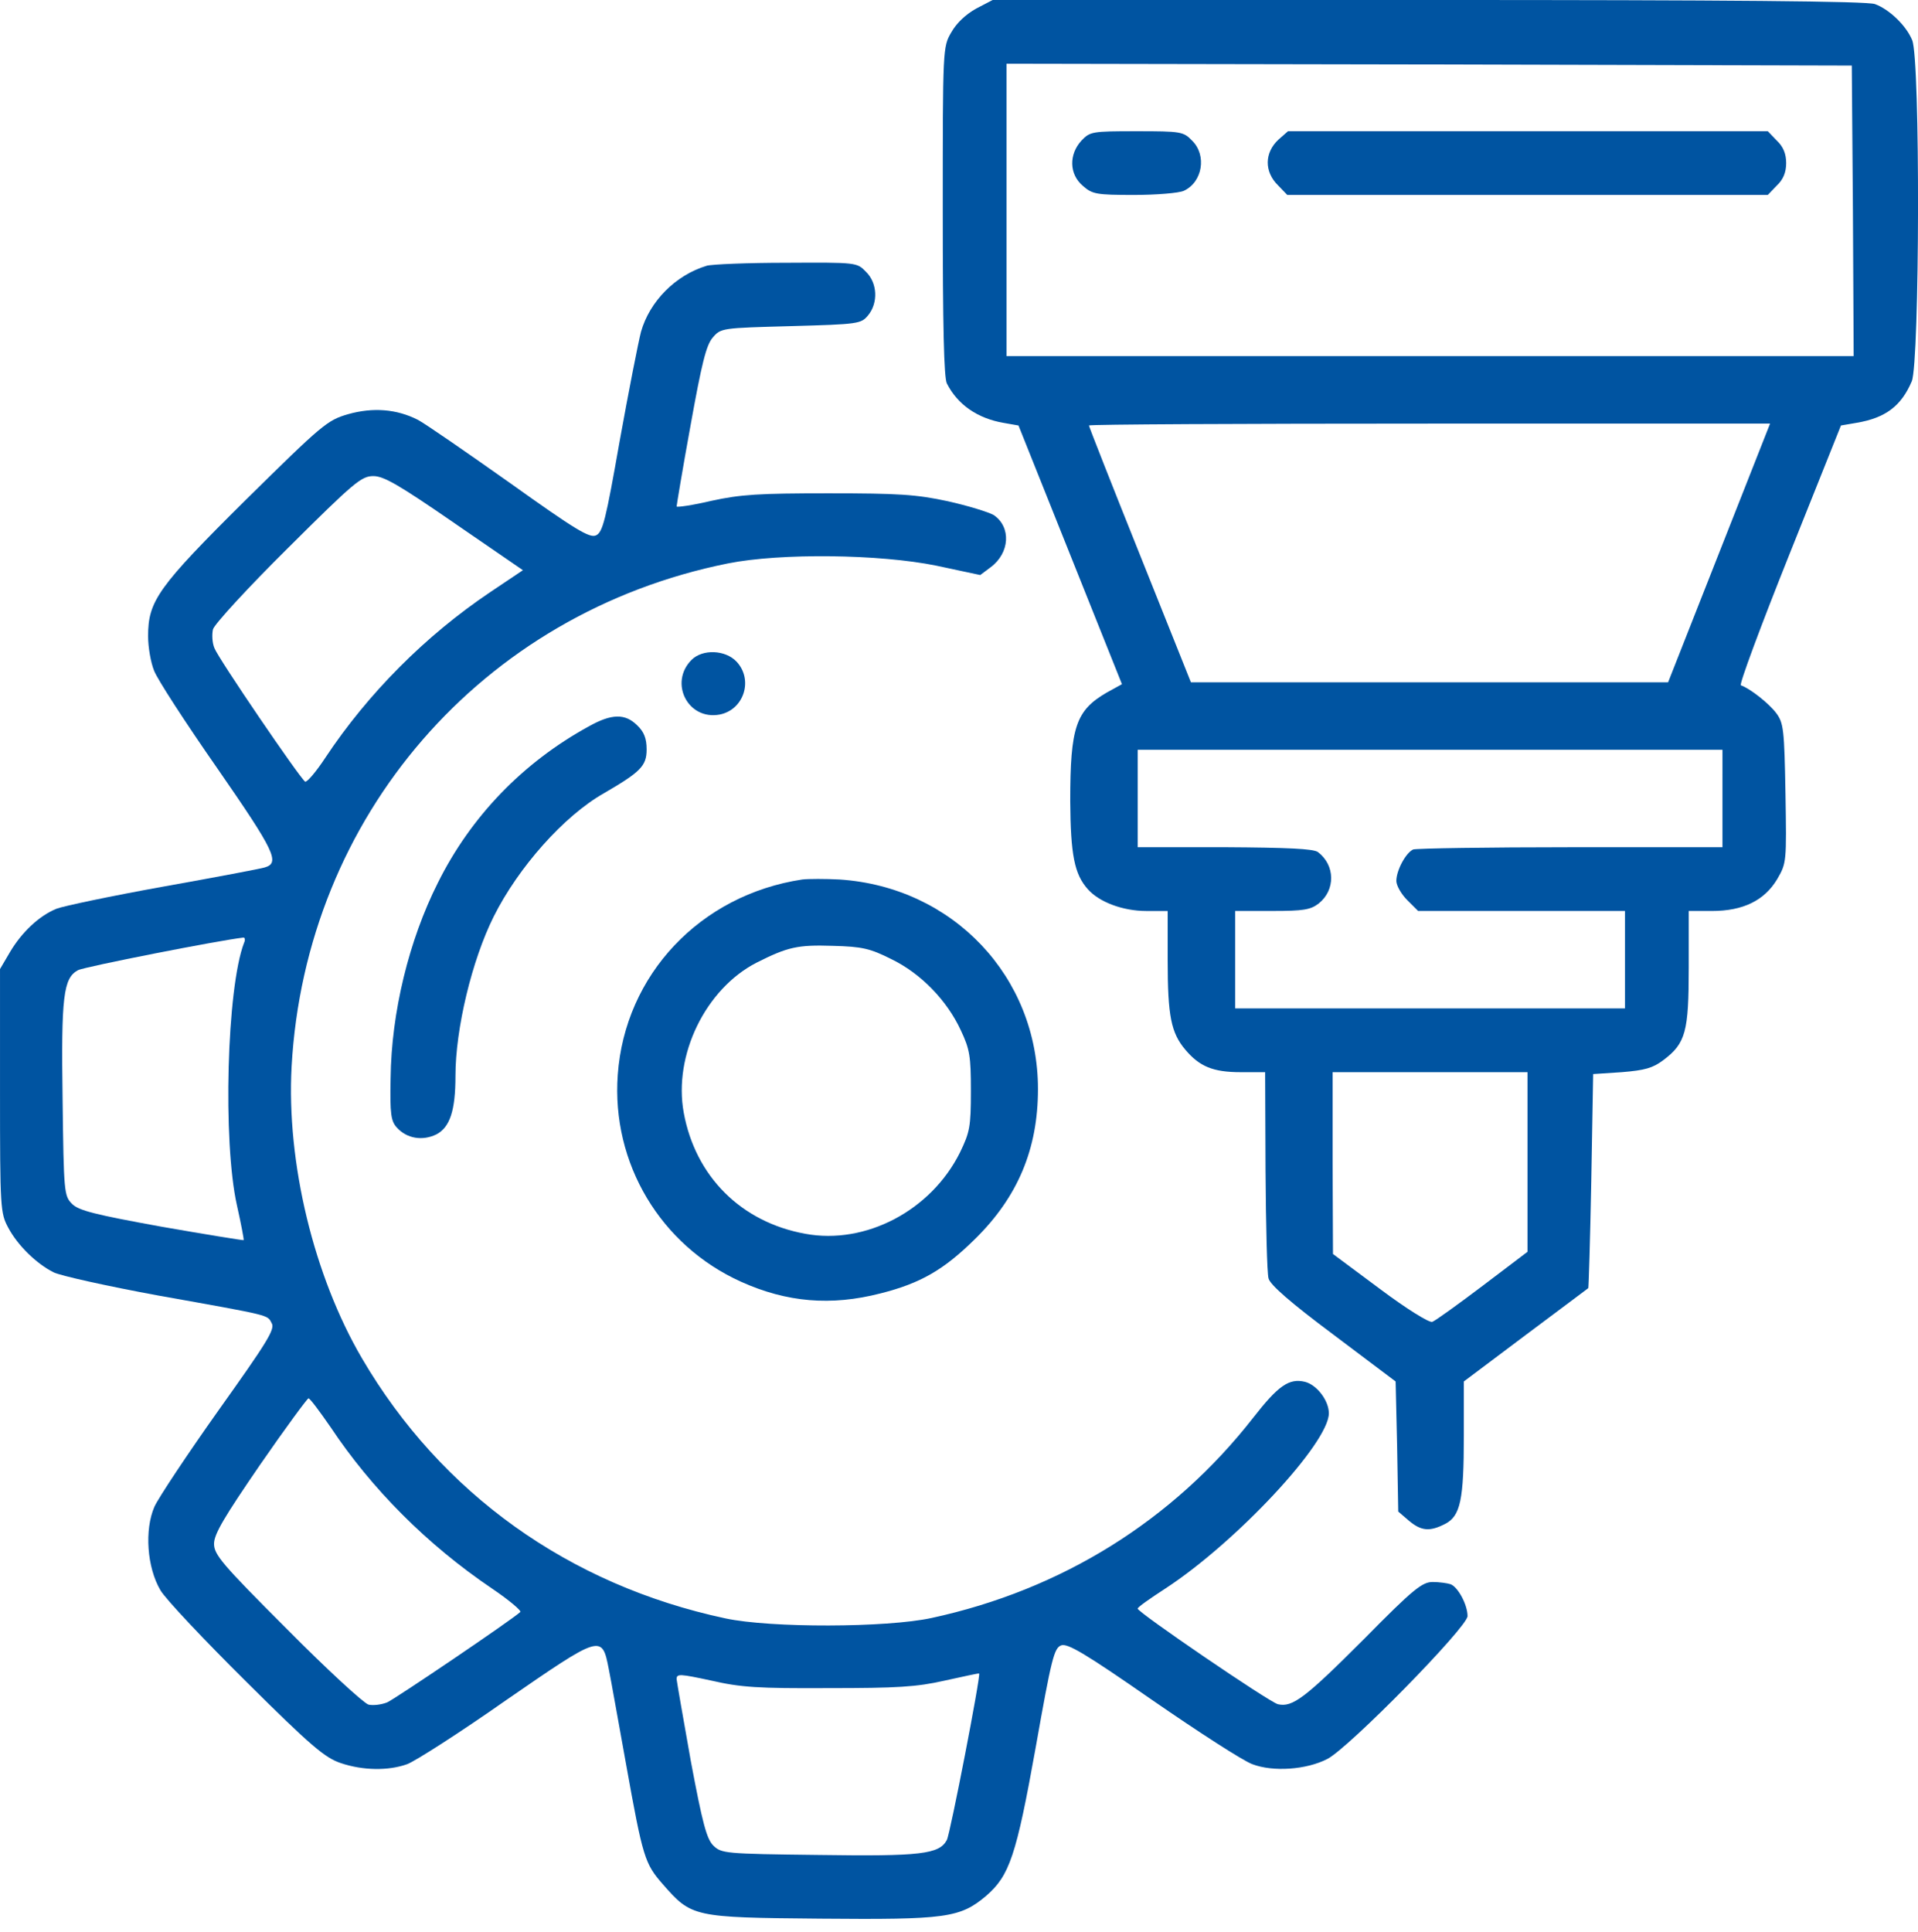
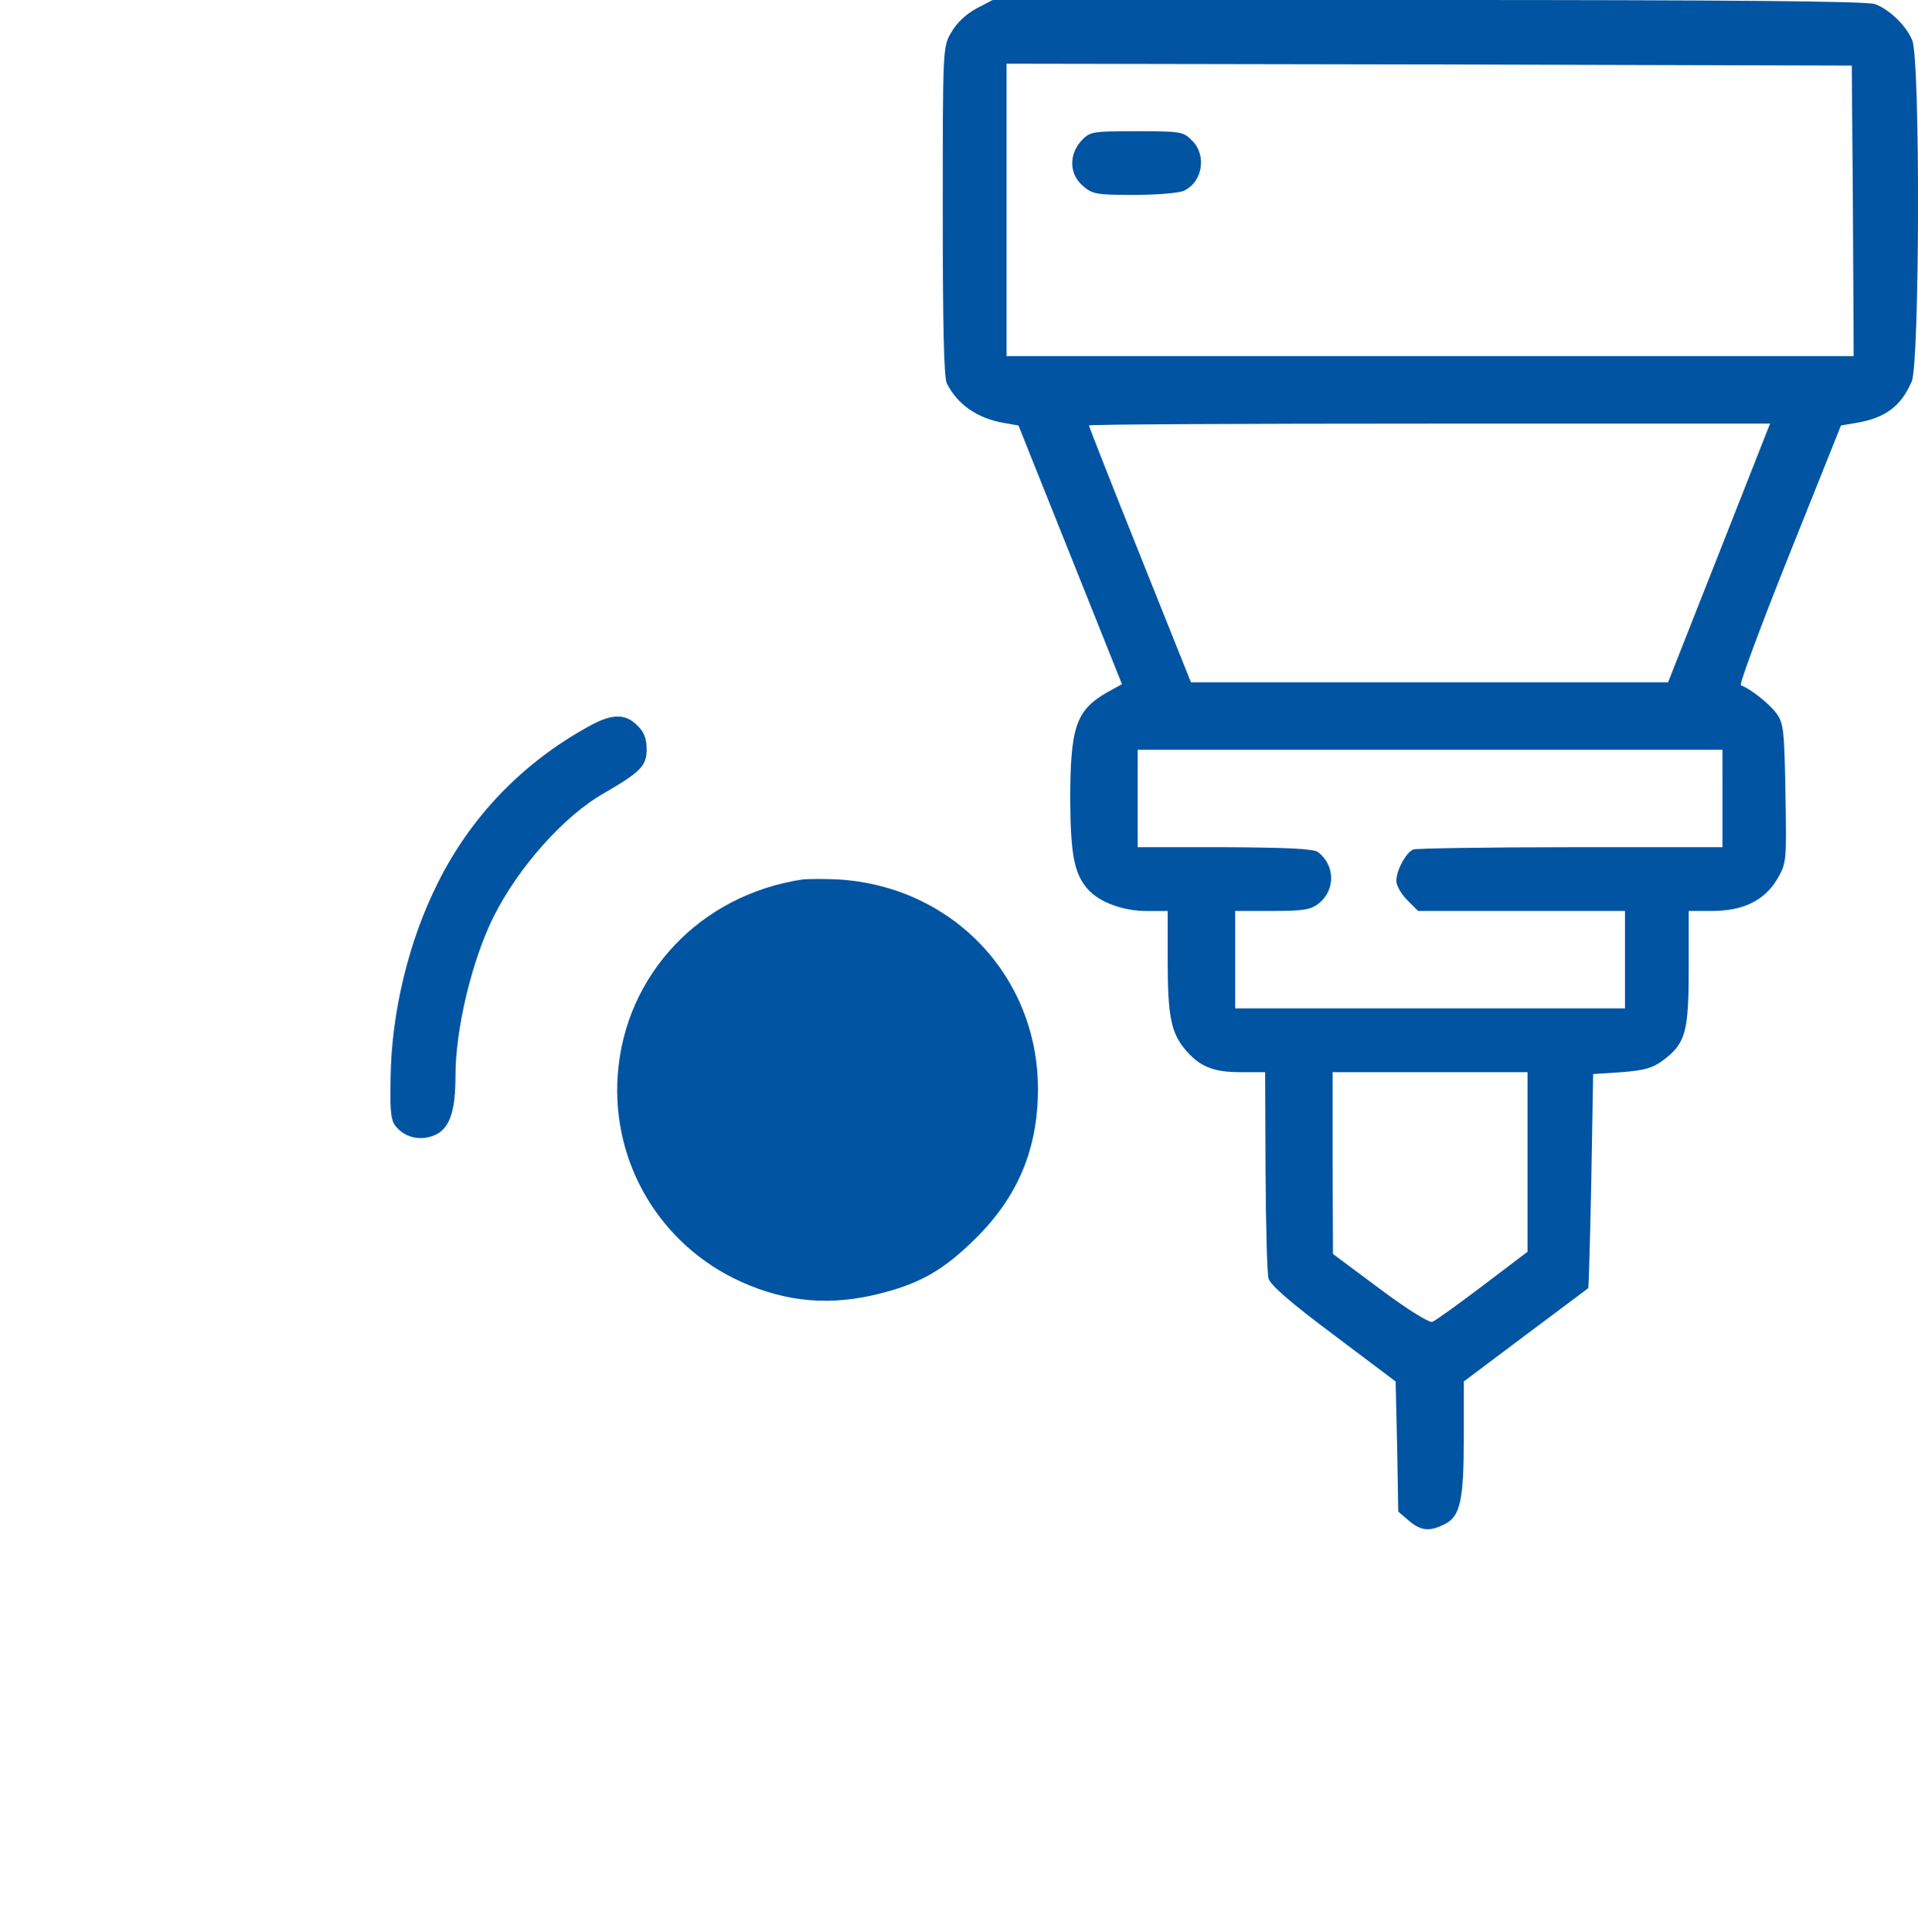
<svg xmlns="http://www.w3.org/2000/svg" fill="none" height="139" viewBox="0 0 138 139" width="138">
  <g fill="#0054a1">
    <path d="m70.232.62c-.728.405-1.402 1.025-1.78 1.699-.62 1.052-.62 1.133-.62 12.865 0 8.226.081 12.002.297 12.407.782 1.537 2.212 2.508 4.073 2.832l1.079.189 3.722 9.305 3.722 9.305-1.079.593c-2.239 1.295-2.643 2.481-2.643 7.822.027 3.857.297 5.259 1.268 6.338.809.917 2.508 1.564 4.207 1.564h1.537v3.56c0 3.992.243 5.205 1.268 6.419 1.025 1.214 1.996 1.618 3.992 1.618h1.753l.027 7.066c.027 3.911.108 7.39.216 7.768.108.459 1.591 1.753 4.666 4.046l4.477 3.371.108 4.666.081 4.693.755.648c.89.755 1.511.809 2.616.242 1.106-.566 1.349-1.726 1.349-6.338v-3.911l4.45-3.344c2.454-1.834 4.477-3.344 4.504-3.371.027 0 .135-3.479.216-7.714l.135-7.687 2.05-.135c1.672-.135 2.238-.297 2.993-.863 1.619-1.214 1.834-2.05 1.834-6.662v-4.073h1.673c2.238 0 3.776-.755 4.693-2.292.674-1.16.674-1.241.593-6.176-.081-4.558-.135-5.043-.647-5.745-.513-.701-1.915-1.807-2.563-2.023-.134-.054 1.43-4.261 3.48-9.386l3.722-9.305 1.105-.189c2.104-.351 3.237-1.214 3.992-2.994.566-1.375.62-23.195.027-24.543-.431-1.052-1.645-2.212-2.67-2.589-.513-.216-10.627-.297-32.122-.297h-31.367zm63.085 14.537.054 10.465h-30.477-30.477v-10.519-10.519l30.423.054 30.396.081zm-9.629 24.624-3.668 9.305h-17.153-17.181l-3.668-9.17c-2.023-5.043-3.668-9.224-3.668-9.305s11.031-.135 24.517-.135h24.489zm.243 17.666v3.506h-10.896c-5.988 0-11.112.081-11.355.162-.513.216-1.214 1.483-1.214 2.265 0 .324.351.944.782 1.375l.783.782h7.443 7.444v3.506 3.506h-14.024-14.025v-3.506-3.506h2.67c2.239 0 2.751-.081 3.344-.539 1.214-.971 1.187-2.751-.054-3.695-.324-.243-2.212-.324-6.689-.351h-6.284v-3.506-3.506h21.038 21.037zm-14.025 26.162v6.446l-3.236 2.454c-1.781 1.349-3.399 2.508-3.615 2.589-.215.081-1.834-.917-3.776-2.373l-3.371-2.508-.027-6.554v-6.527h7.013 7.012z" />
    <path d="m77.811 10.114c-.917.998-.89 2.427.108 3.264.674.593.971.647 3.668.647 1.618 0 3.236-.135 3.587-.297 1.349-.62 1.672-2.562.593-3.614-.62-.647-.809-.674-3.992-.674-3.209 0-3.344.027-3.965.674z" />
-     <path d="m91.997 10.033c-1.025.944-1.052 2.32-.027 3.317l.647.674h17.288 17.288l.648-.674c.458-.431.674-.944.674-1.618 0-.674-.216-1.187-.674-1.618l-.648-.674h-17.261-17.261z" />
-     <path d="m50.84 19.122c-2.239.674-4.1 2.562-4.72 4.747-.189.728-.89 4.288-1.537 7.875-.998 5.664-1.214 6.554-1.699 6.77-.459.216-1.483-.405-6.203-3.776-3.129-2.212-6.095-4.261-6.608-4.531-1.537-.782-3.236-.917-5.043-.405-1.483.431-1.834.728-7.336 6.149-6.338 6.284-7.039 7.282-7.039 9.817 0 .782.189 1.888.431 2.481.216.593 2.265 3.749 4.558 7.039 4.127 5.961 4.531 6.797 3.398 7.12-.243.081-3.506.701-7.282 1.375-3.749.674-7.201 1.403-7.687 1.591-1.268.512-2.508 1.699-3.344 3.102l-.728 1.241v8.765c0 8.469.027 8.793.593 9.844.674 1.268 2.023 2.589 3.263 3.21.485.243 3.884.998 7.552 1.672 8.307 1.483 7.795 1.375 8.145 1.996.243.431-.351 1.375-3.83 6.257-2.239 3.156-4.315 6.284-4.612 6.932-.728 1.672-.539 4.369.431 6.014.378.647 3.156 3.587 6.176 6.581 4.666 4.639 5.664 5.475 6.797 5.853 1.591.539 3.425.566 4.774.081.539-.189 3.749-2.239 7.093-4.585 6.878-4.747 6.931-4.774 7.417-2.266.162.782.701 3.857 1.241 6.824 1.214 6.769 1.349 7.174 2.643 8.657 2.077 2.374 2.185 2.401 11.328 2.482 9.062.08 10.06-.054 11.948-1.646 1.672-1.456 2.158-2.859 3.56-10.68 1.133-6.392 1.322-7.147 1.834-7.336.459-.162 1.699.566 6.554 3.938 3.317 2.292 6.527 4.369 7.201 4.612 1.483.566 3.884.404 5.394-.378 1.537-.782 10.087-9.494 10.087-10.276 0-.809-.675-2.077-1.214-2.292-.243-.081-.836-.162-1.295-.162-.755 0-1.402.512-4.908 4.072-4.288 4.289-5.178 4.963-6.23 4.72-.674-.189-10.087-6.608-10.087-6.877 0-.108.89-.729 1.969-1.43 5.125-3.344 11.786-10.491 11.786-12.622 0-.917-.863-2.05-1.726-2.266-1.133-.27-1.915.27-3.722 2.59-5.772 7.39-13.782 12.379-23.141 14.402-3.236.701-11.57.728-14.834.027-11.247-2.4-20.444-8.981-26.135-18.691-3.479-5.934-5.448-14.106-5.071-21.01.998-17.989 13.674-32.635 31.394-36.195 3.776-.755 10.896-.674 14.996.162l3.156.674.755-.566c1.375-1.025 1.483-2.886.216-3.749-.378-.216-1.861-.674-3.317-.998-2.266-.485-3.506-.566-8.577-.566-5.017 0-6.311.081-8.415.539-1.375.324-2.508.485-2.508.405s.431-2.697.998-5.799c.809-4.504 1.133-5.799 1.591-6.338.593-.701.647-.701 5.637-.836 4.882-.135 5.043-.162 5.556-.782.728-.89.674-2.32-.162-3.129-.647-.674-.674-.674-5.718-.647-2.778 0-5.367.108-5.745.216zm-18.124 18.529 4.909 3.371-2.373 1.591c-4.612 3.102-8.765 7.255-11.84 11.894-.674 1.025-1.322 1.78-1.456 1.726-.378-.243-6.257-8.873-6.527-9.602-.162-.378-.189-.971-.108-1.349.081-.351 2.508-2.994 5.394-5.853 4.774-4.747 5.286-5.178 6.149-5.178.755 0 1.861.647 5.853 3.398zm-15.158 30.18c-1.241 3.236-1.537 14.295-.512 18.88.297 1.322.512 2.454.485 2.508-.027.027-2.697-.405-5.934-.971-4.747-.863-5.96-1.16-6.419-1.645-.566-.566-.593-.836-.674-7.525-.108-7.39.054-8.712 1.106-9.278.432-.243 10.195-2.158 11.894-2.346.108-.027.162.162.054.378zm6.23 34.846c2.94 4.423 6.931 8.442 11.598 11.597 1.241.836 2.158 1.618 2.05 1.699-.647.594-8.981 6.231-9.575 6.5-.405.162-.998.243-1.349.162-.351-.108-2.994-2.535-5.853-5.421-4.693-4.693-5.259-5.367-5.259-6.149 0-.702.728-1.915 3.317-5.691 1.807-2.616 3.398-4.774 3.479-4.774.108 0 .809.944 1.591 2.077zm35.817 18.771c4.936 0 6.338-.08 8.361-.539 1.349-.297 2.454-.539 2.481-.512.135.108-2.077 11.516-2.32 11.975-.539 1.025-1.888 1.186-9.251 1.078-6.743-.08-6.958-.107-7.552-.674-.485-.485-.782-1.618-1.618-6.068-.539-3.021-.998-5.664-1.025-5.907 0-.404.243-.377 2.508.108 2.104.486 3.371.566 8.415.539z" />
-     <path d="m49.761 47.469c-1.645 1.645-.27 4.369 2.023 3.938 1.753-.351 2.427-2.508 1.214-3.803-.809-.863-2.454-.917-3.236-.135z" />
    <path d="m42.344 52.269c-4.72 2.589-8.469 6.473-10.842 11.247-2.077 4.127-3.344 9.305-3.398 14.052-.054 2.589.027 3.102.459 3.56.701.782 1.834.971 2.832.485.971-.512 1.375-1.699 1.375-4.207 0-3.398 1.187-8.334 2.751-11.463 1.78-3.56 5.071-7.255 7.929-8.873 2.643-1.537 3.075-1.969 3.075-3.155 0-.782-.189-1.268-.674-1.726-.863-.863-1.834-.863-3.506.081z" />
-     <path d="m57.718 63.274c-7.336 1.106-12.757 6.851-13.27 14.052-.459 6.365 3.075 12.272 8.873 14.888 3.29 1.483 6.473 1.753 10.033.836 2.886-.728 4.558-1.699 6.797-3.911 3.075-3.021 4.531-6.473 4.531-10.788 0-8.091-6.122-14.537-14.268-15.077-1.025-.054-2.239-.054-2.697 0zm6.392 5.718c2.131 1.025 4.019 2.967 5.017 5.124.647 1.375.728 1.861.728 4.369 0 2.589-.081 2.967-.782 4.423-2.077 4.181-6.797 6.662-11.139 5.853-4.612-.836-7.902-4.127-8.739-8.712-.755-4.127 1.564-8.9 5.232-10.788 2.239-1.133 2.967-1.295 5.475-1.214 2.131.054 2.697.189 4.207.944z" />
+     <path d="m57.718 63.274c-7.336 1.106-12.757 6.851-13.27 14.052-.459 6.365 3.075 12.272 8.873 14.888 3.29 1.483 6.473 1.753 10.033.836 2.886-.728 4.558-1.699 6.797-3.911 3.075-3.021 4.531-6.473 4.531-10.788 0-8.091-6.122-14.537-14.268-15.077-1.025-.054-2.239-.054-2.697 0zm6.392 5.718z" />
  </g>
</svg>